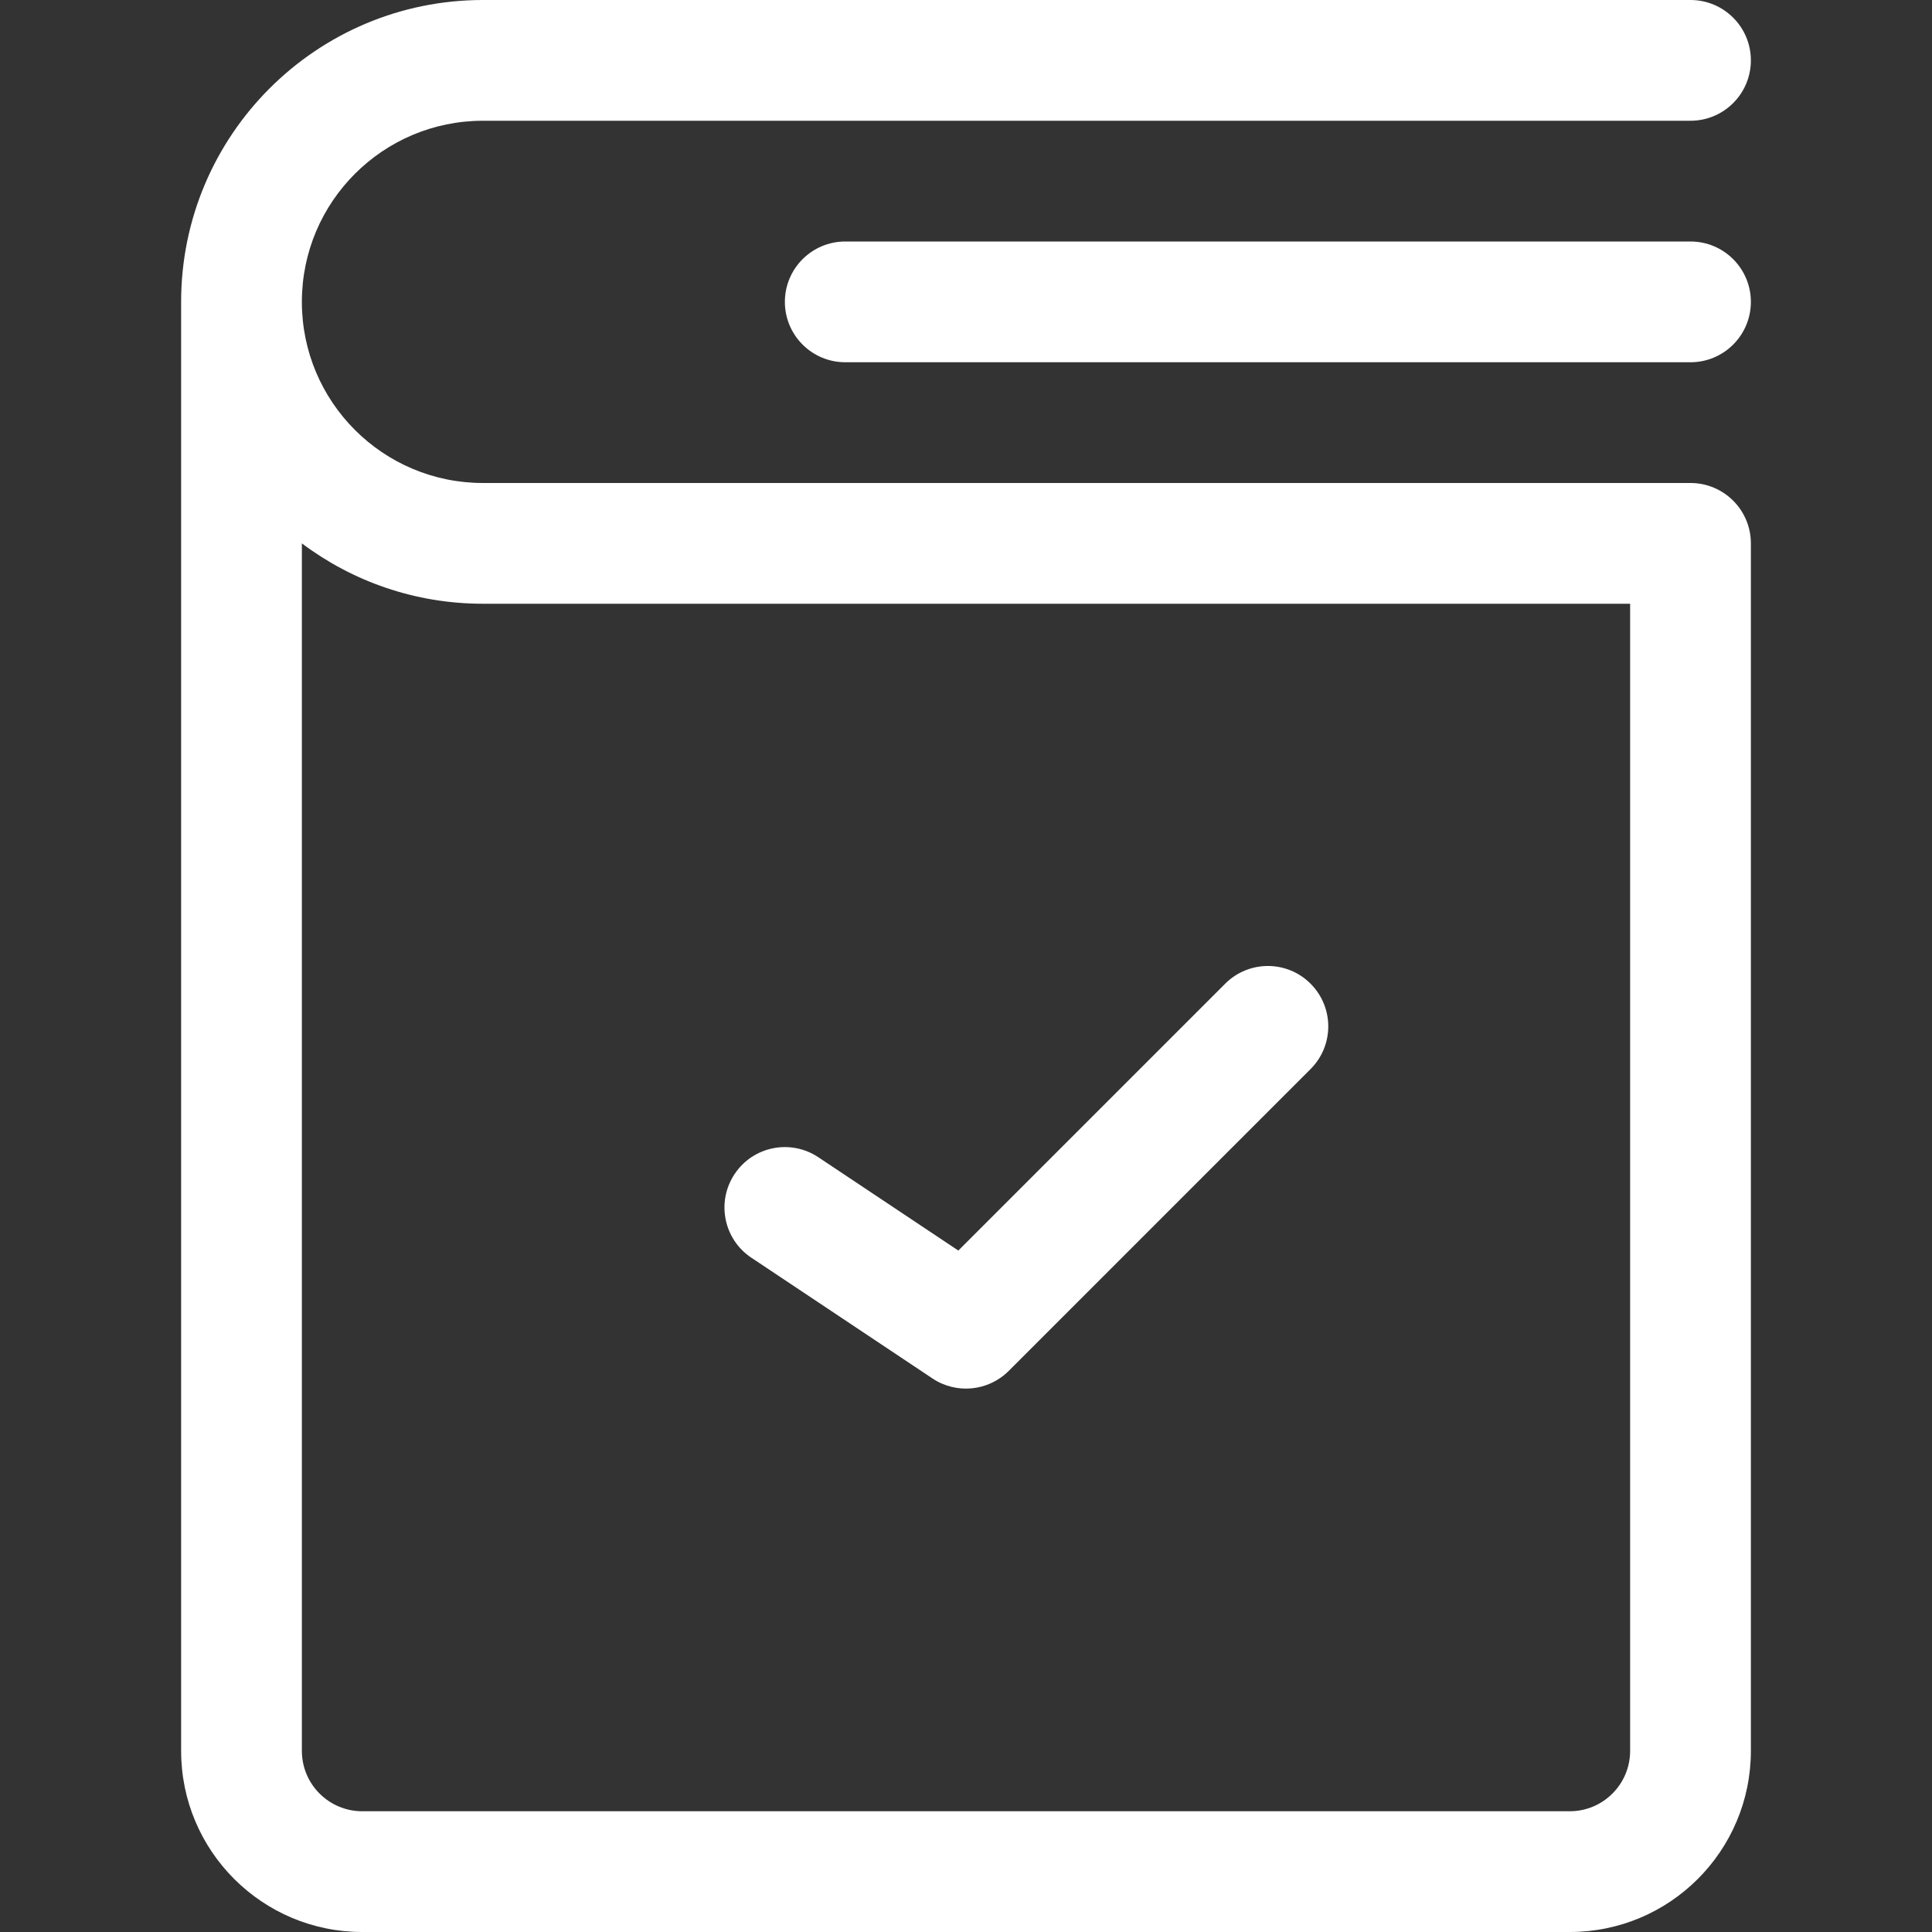
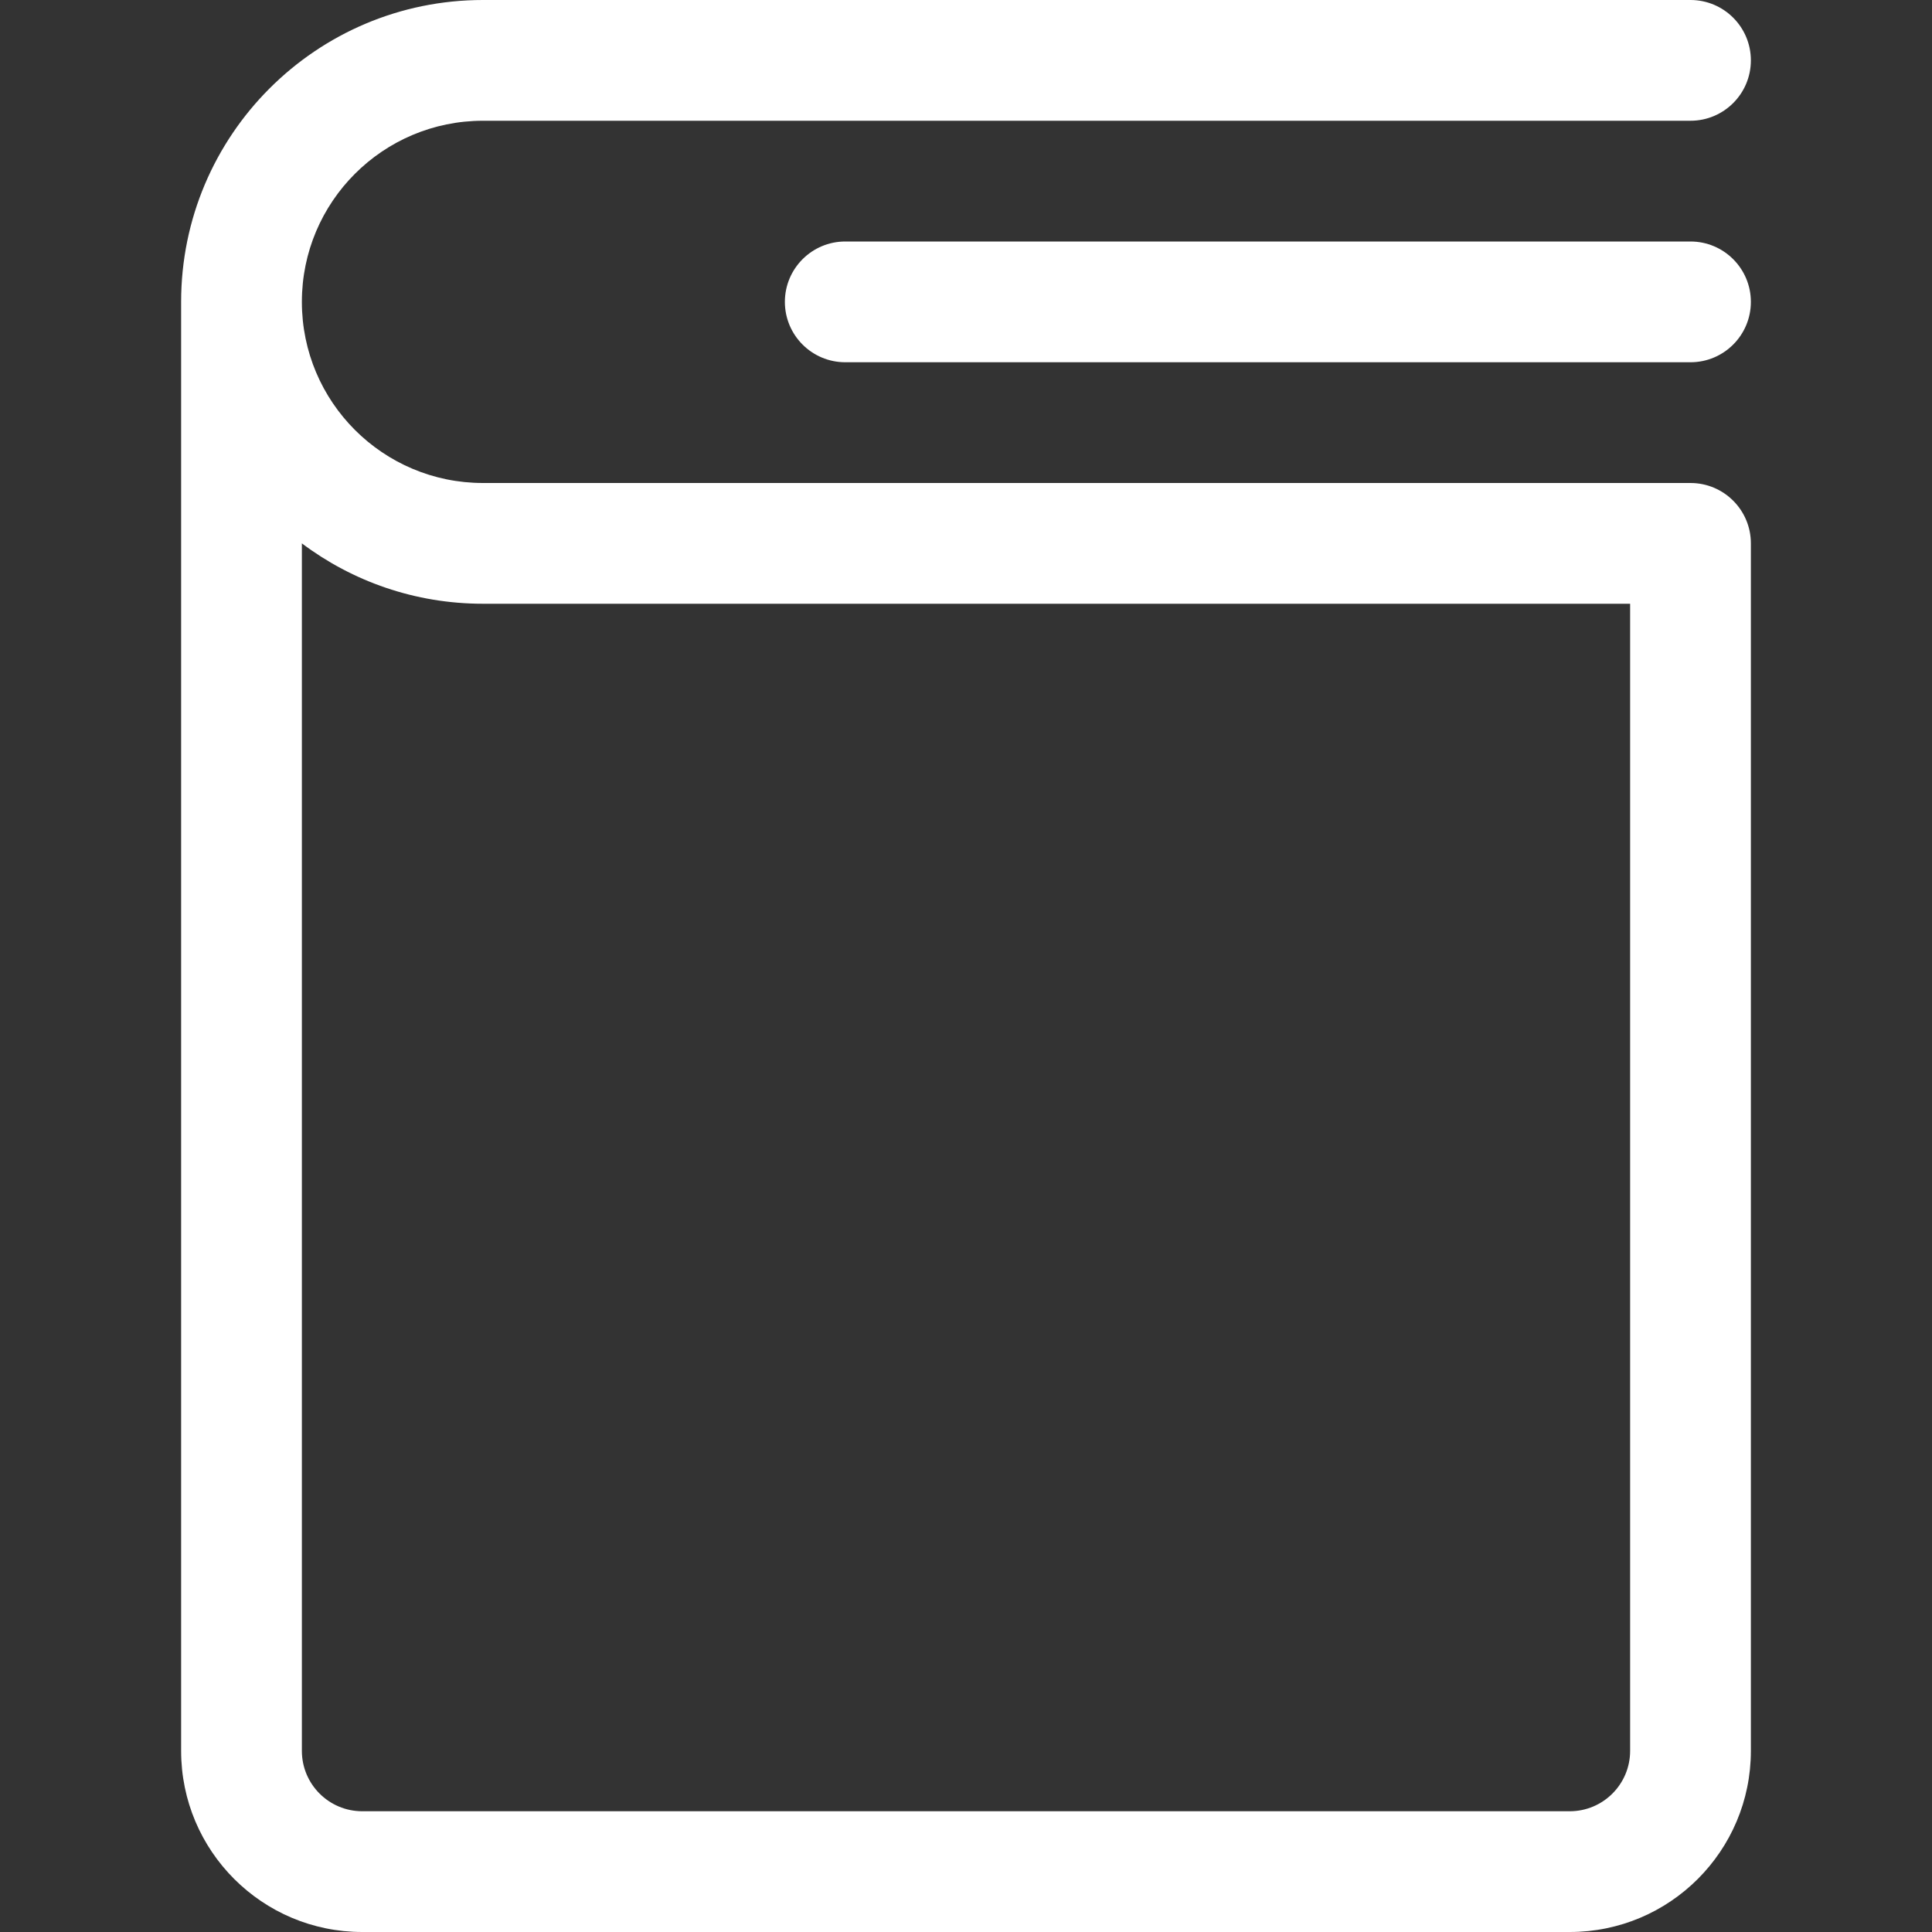
<svg xmlns="http://www.w3.org/2000/svg" fill="none" viewBox="0 0 32 32">
  <rect x="0" y="0" width="32" height="32" fill="#333333" stroke="none" />
  <g fill="rgb(0,0,0)">
-     <path d="m21.707 16.293c.391.391.391 1.024 0 1.414l-5 5c-.337.337-.865.389-1.262.125l-3-2c-.46-.306-.584-.927-.277-1.387.306-.46.927-.584 1.387-.277l2.318 1.545 4.42-4.42c.391-.391 1.024-.391 1.414 0z" fill="rgb(0,0,0)" style="fill: rgb(255, 255, 255);" />
    <path clip-rule="evenodd" d="m8 0c-2.761 0-5 2.239-5 5v24c0 1.657 1.343 3 3 3h20c1.657 0 3-1.343 3-3v-20c0-.552-.448-1-1-1h-20c-1.657 0-3-1.343-3-3s1.343-3 3-3h20c.552 0 1-.448 1-1 0-.552-.448-1-1-1zm-3 9v20c0 .552.448 1 1 1h20c.552 0 1-.448 1-1v-19h-19c-1.126 0-2.164-.372-3-1z" fill-rule="evenodd" fill="rgb(0,0,0)" style="fill: rgb(255, 255, 255);" />
    <path d="m14 4c-.552 0-1 .448-1 1s.448 1 1 1h14c.552 0 1-.448 1-1s-.448-1-1-1z" fill="rgb(0,0,0)" style="fill: rgb(255, 255, 255);" />
  </g>
</svg>